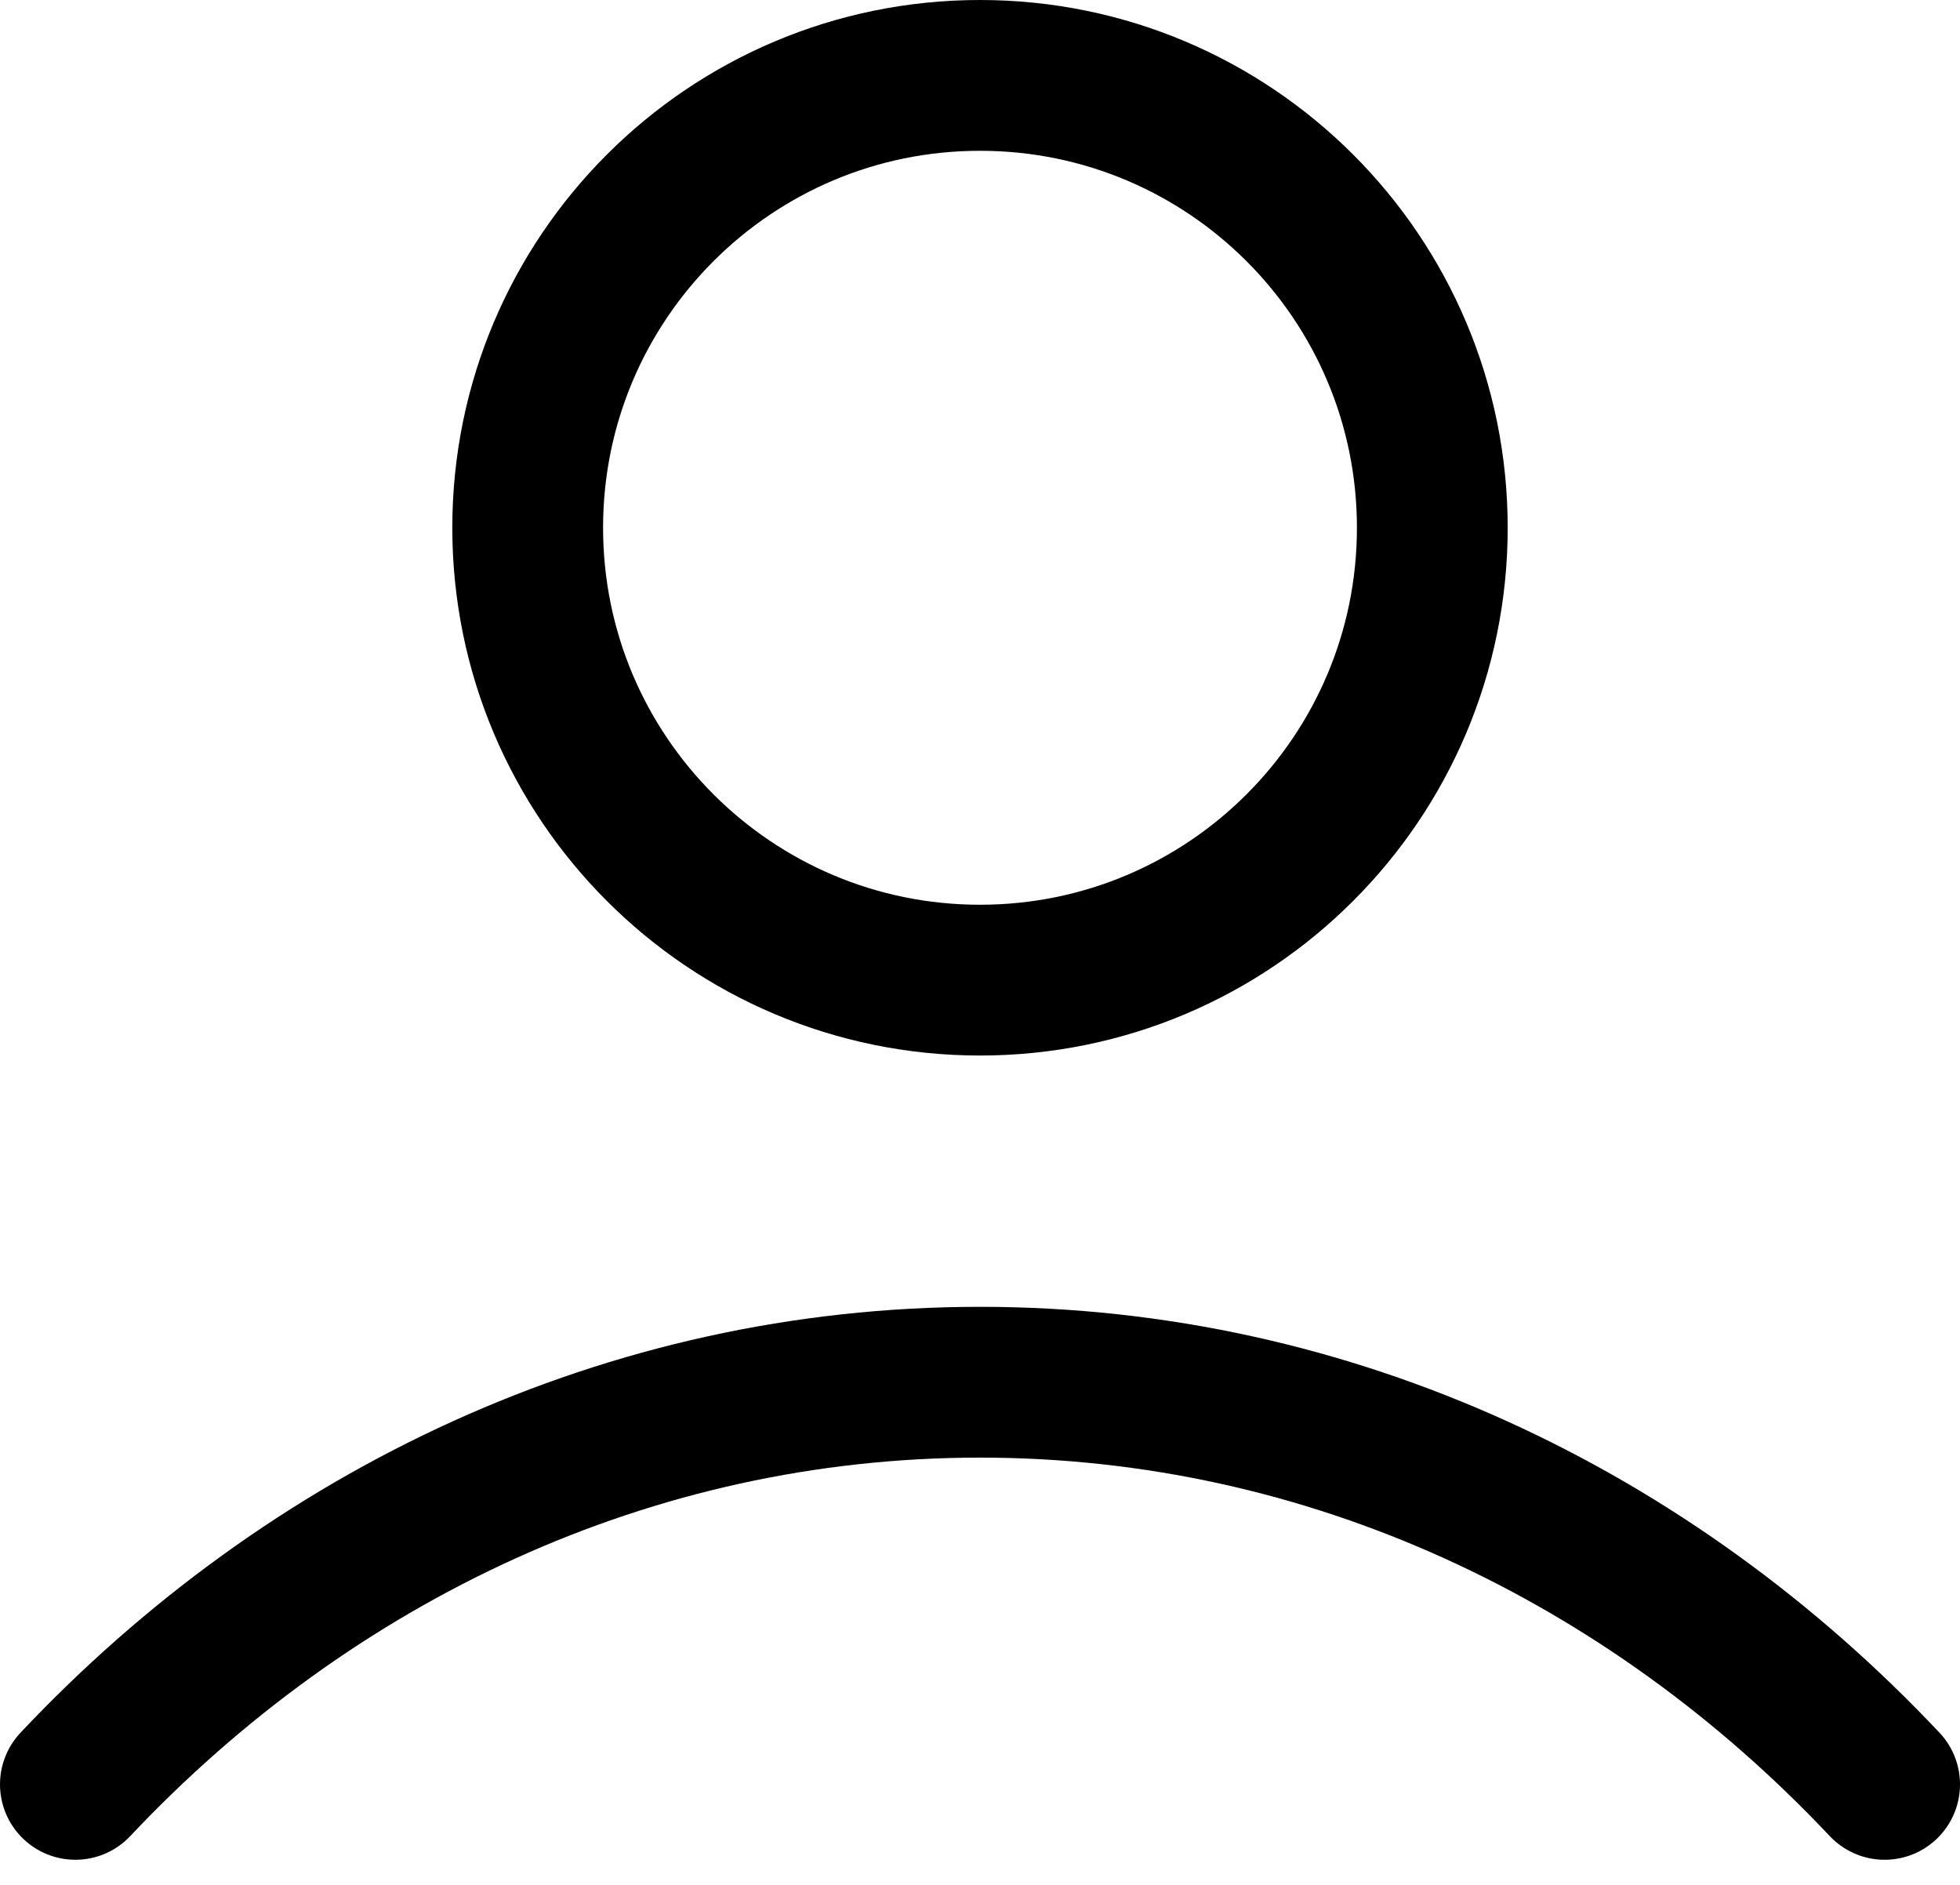
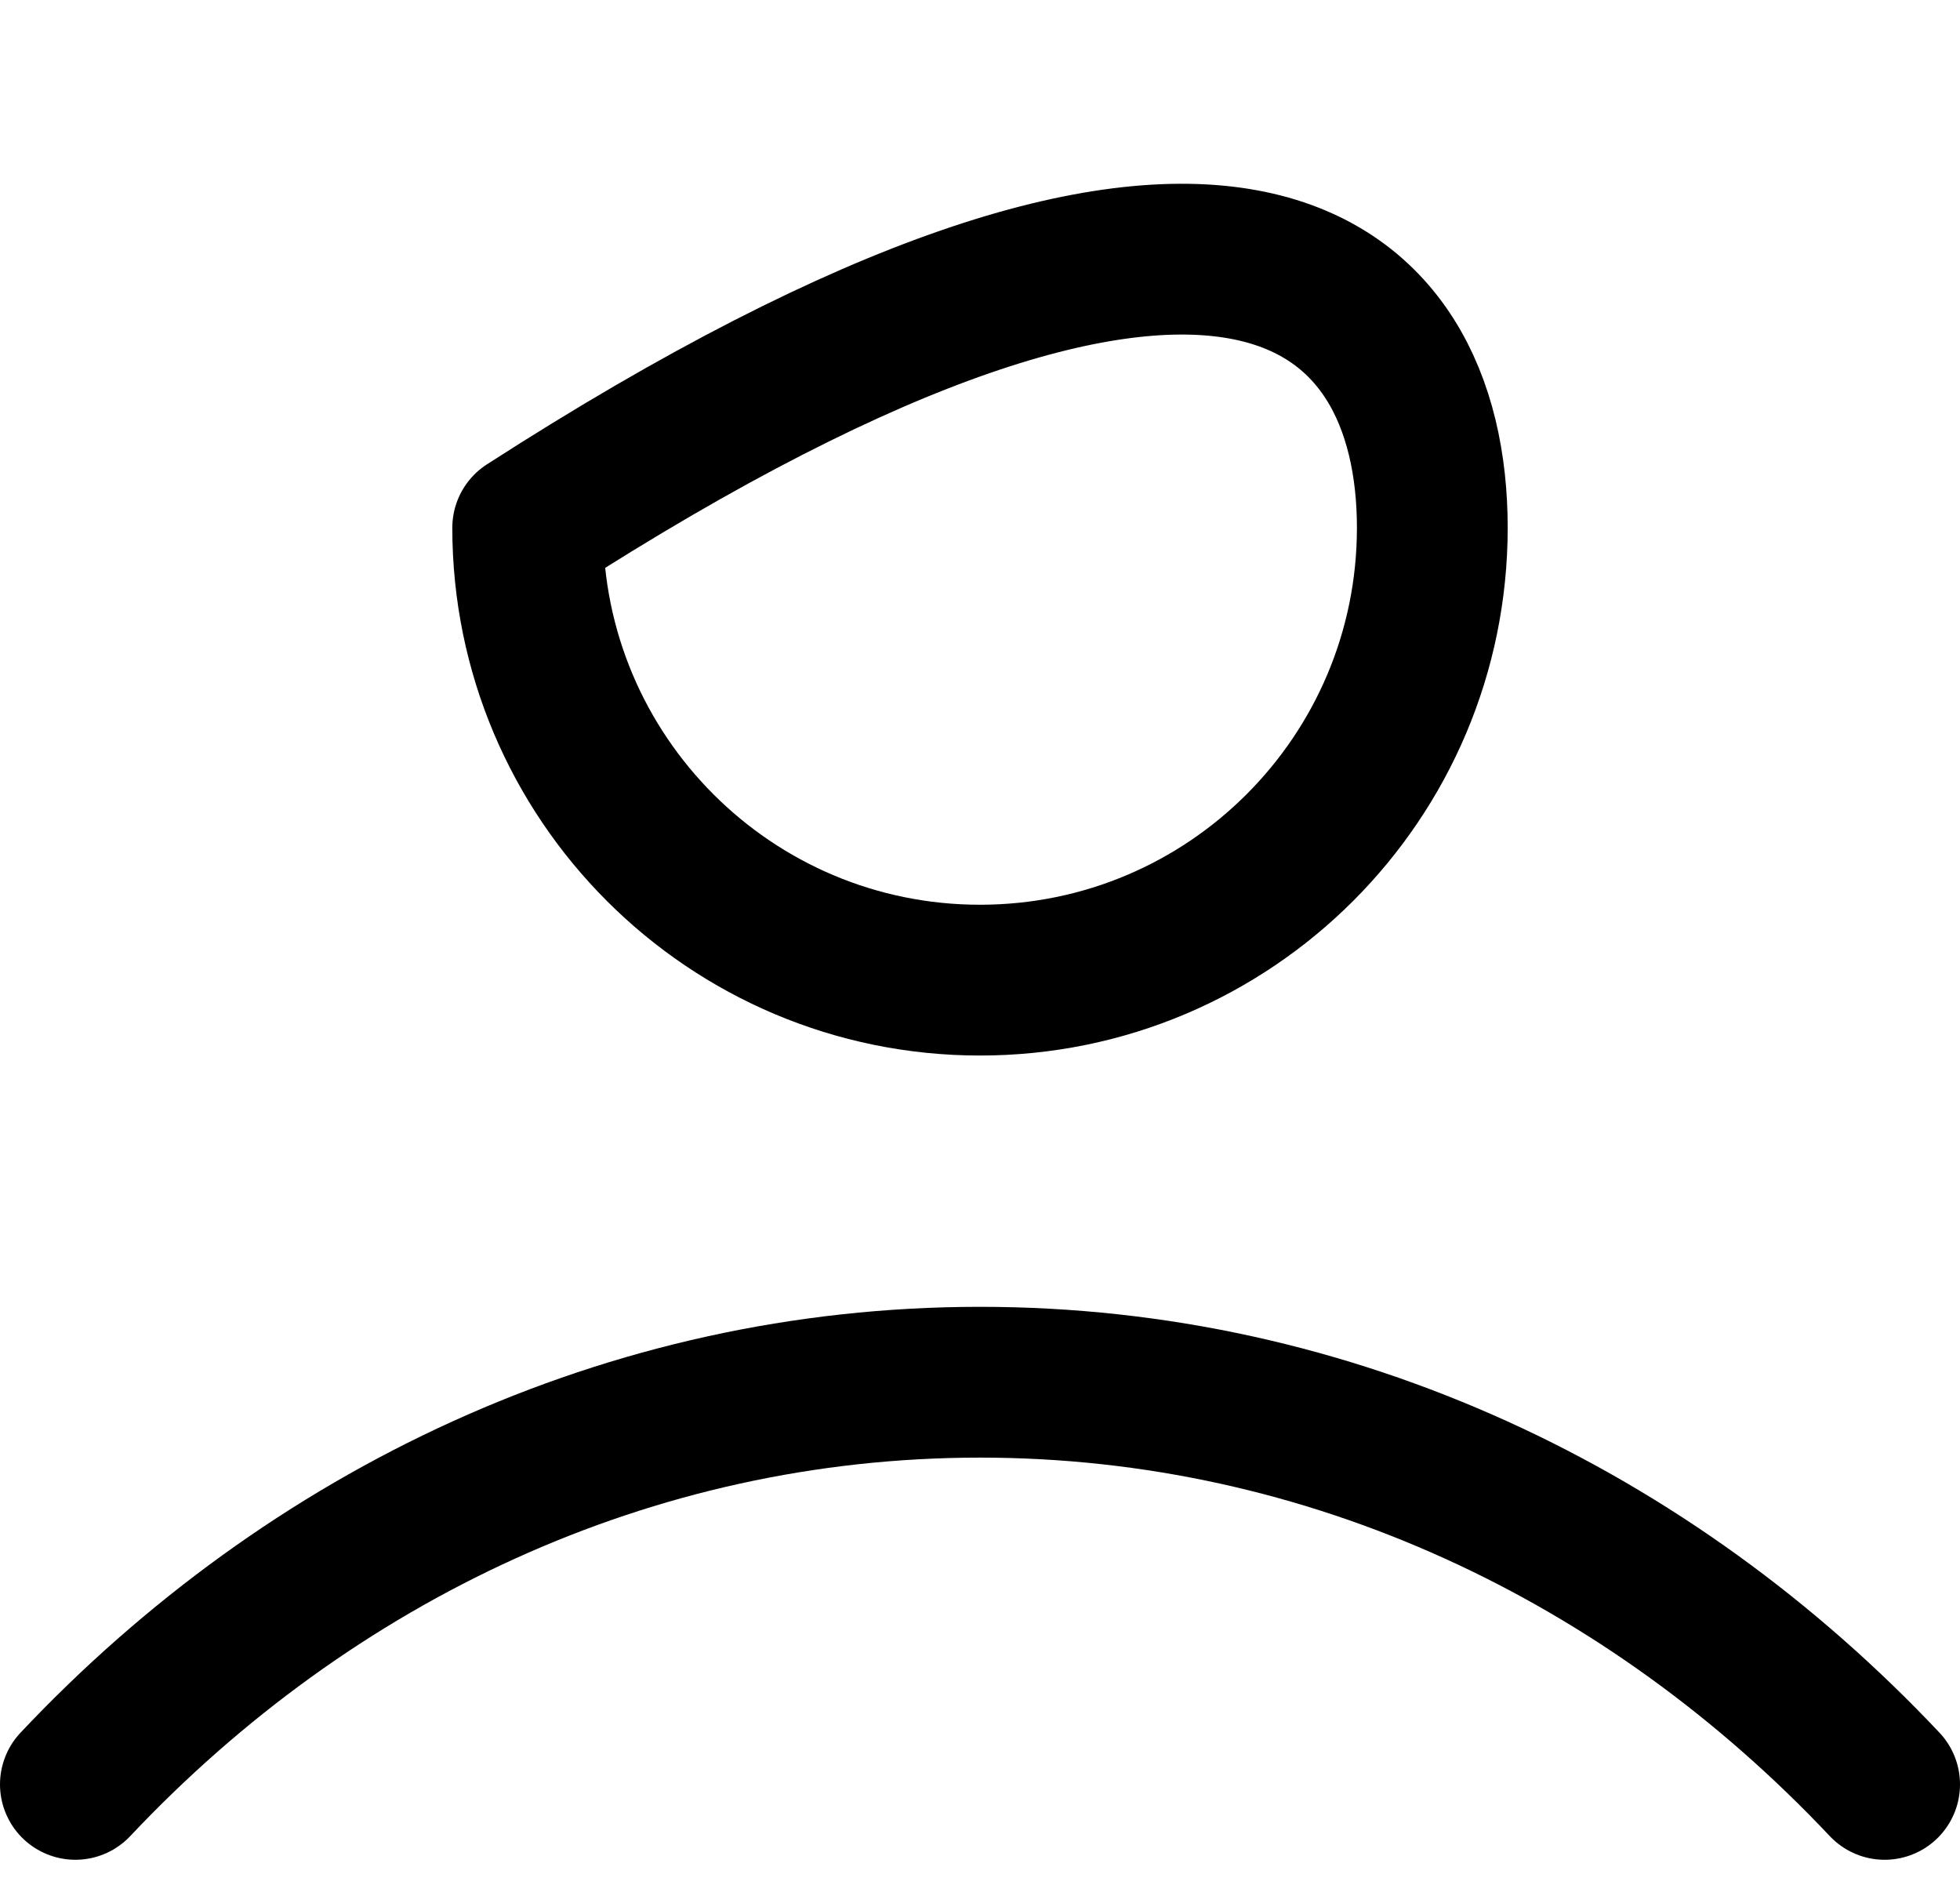
<svg xmlns="http://www.w3.org/2000/svg" width="26" height="25" viewBox="0 0 26 25" fill="none">
-   <path d="M1 23.667C4.114 20.363 8.343 18.333 13 18.333C17.657 18.333 21.886 20.363 25 23.667M19 7C19 10.314 16.314 13 13 13C9.686 13 7 10.314 7 7C7 3.686 9.686 1 13 1C16.314 1 19 3.686 19 7Z" stroke="black" stroke-width="2" stroke-linecap="round" stroke-linejoin="round" />
+   <path d="M1 23.667C4.114 20.363 8.343 18.333 13 18.333C17.657 18.333 21.886 20.363 25 23.667M19 7C19 10.314 16.314 13 13 13C9.686 13 7 10.314 7 7C16.314 1 19 3.686 19 7Z" stroke="black" stroke-width="2" stroke-linecap="round" stroke-linejoin="round" />
</svg>